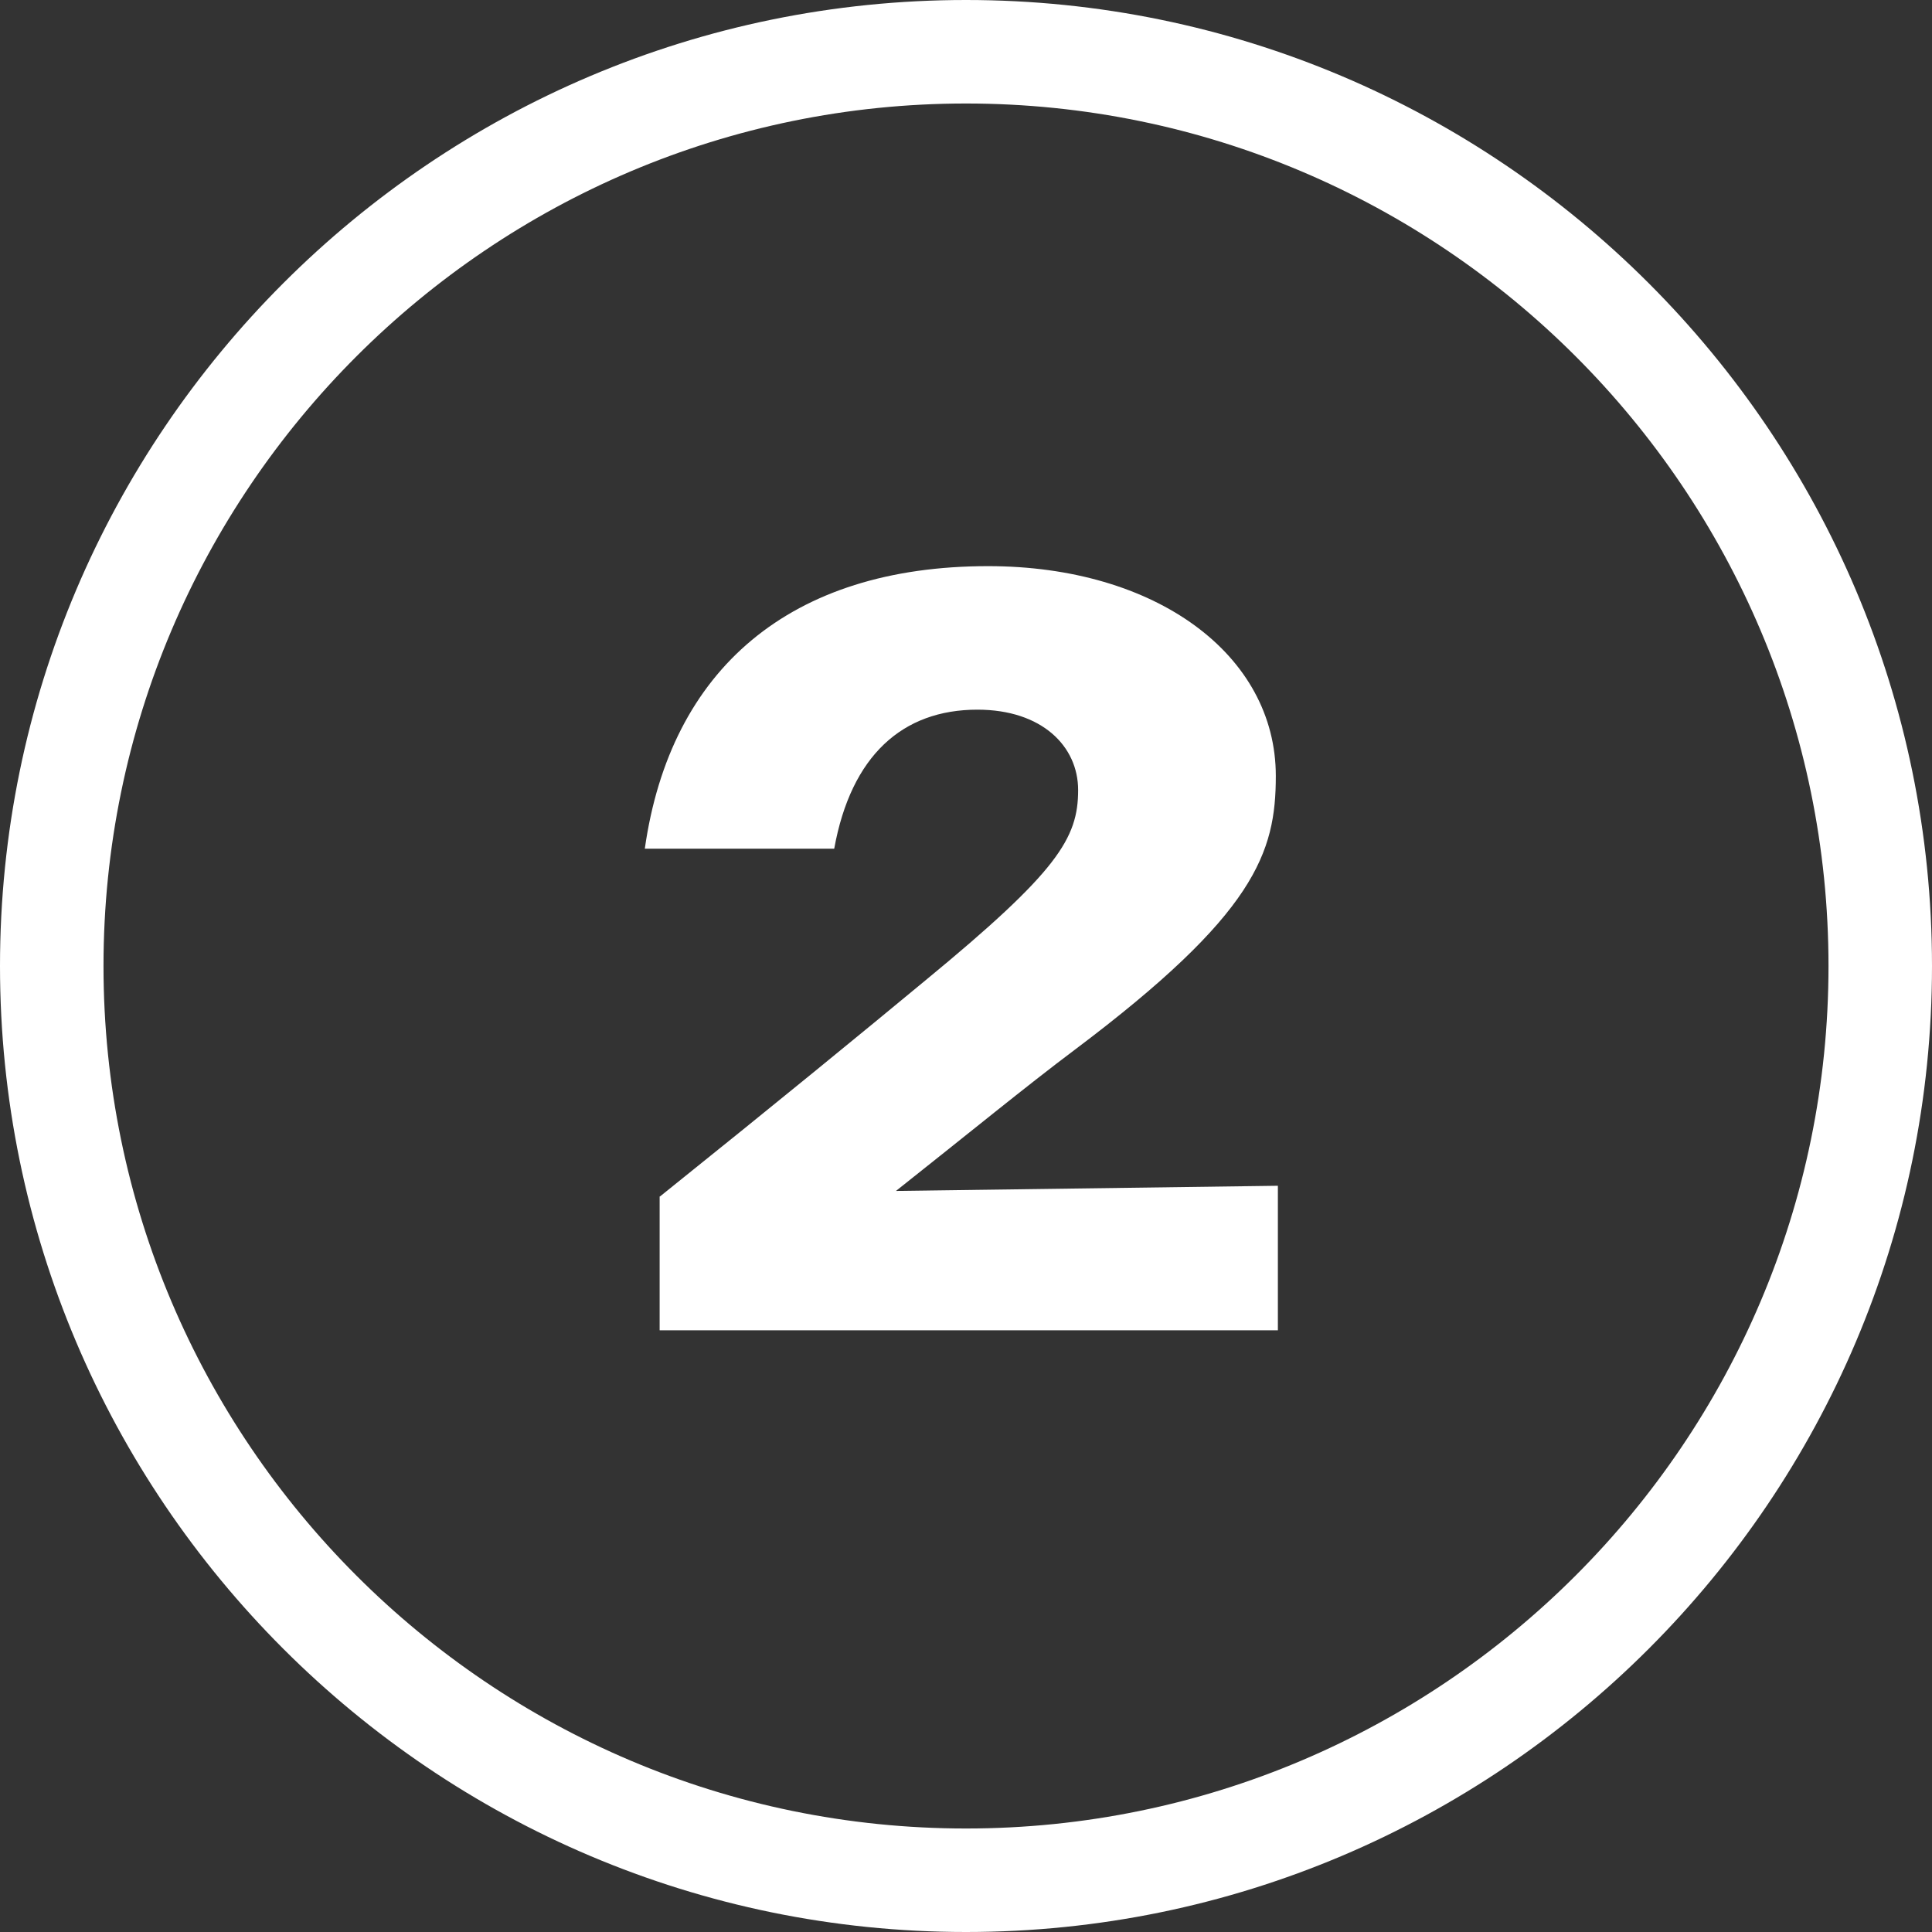
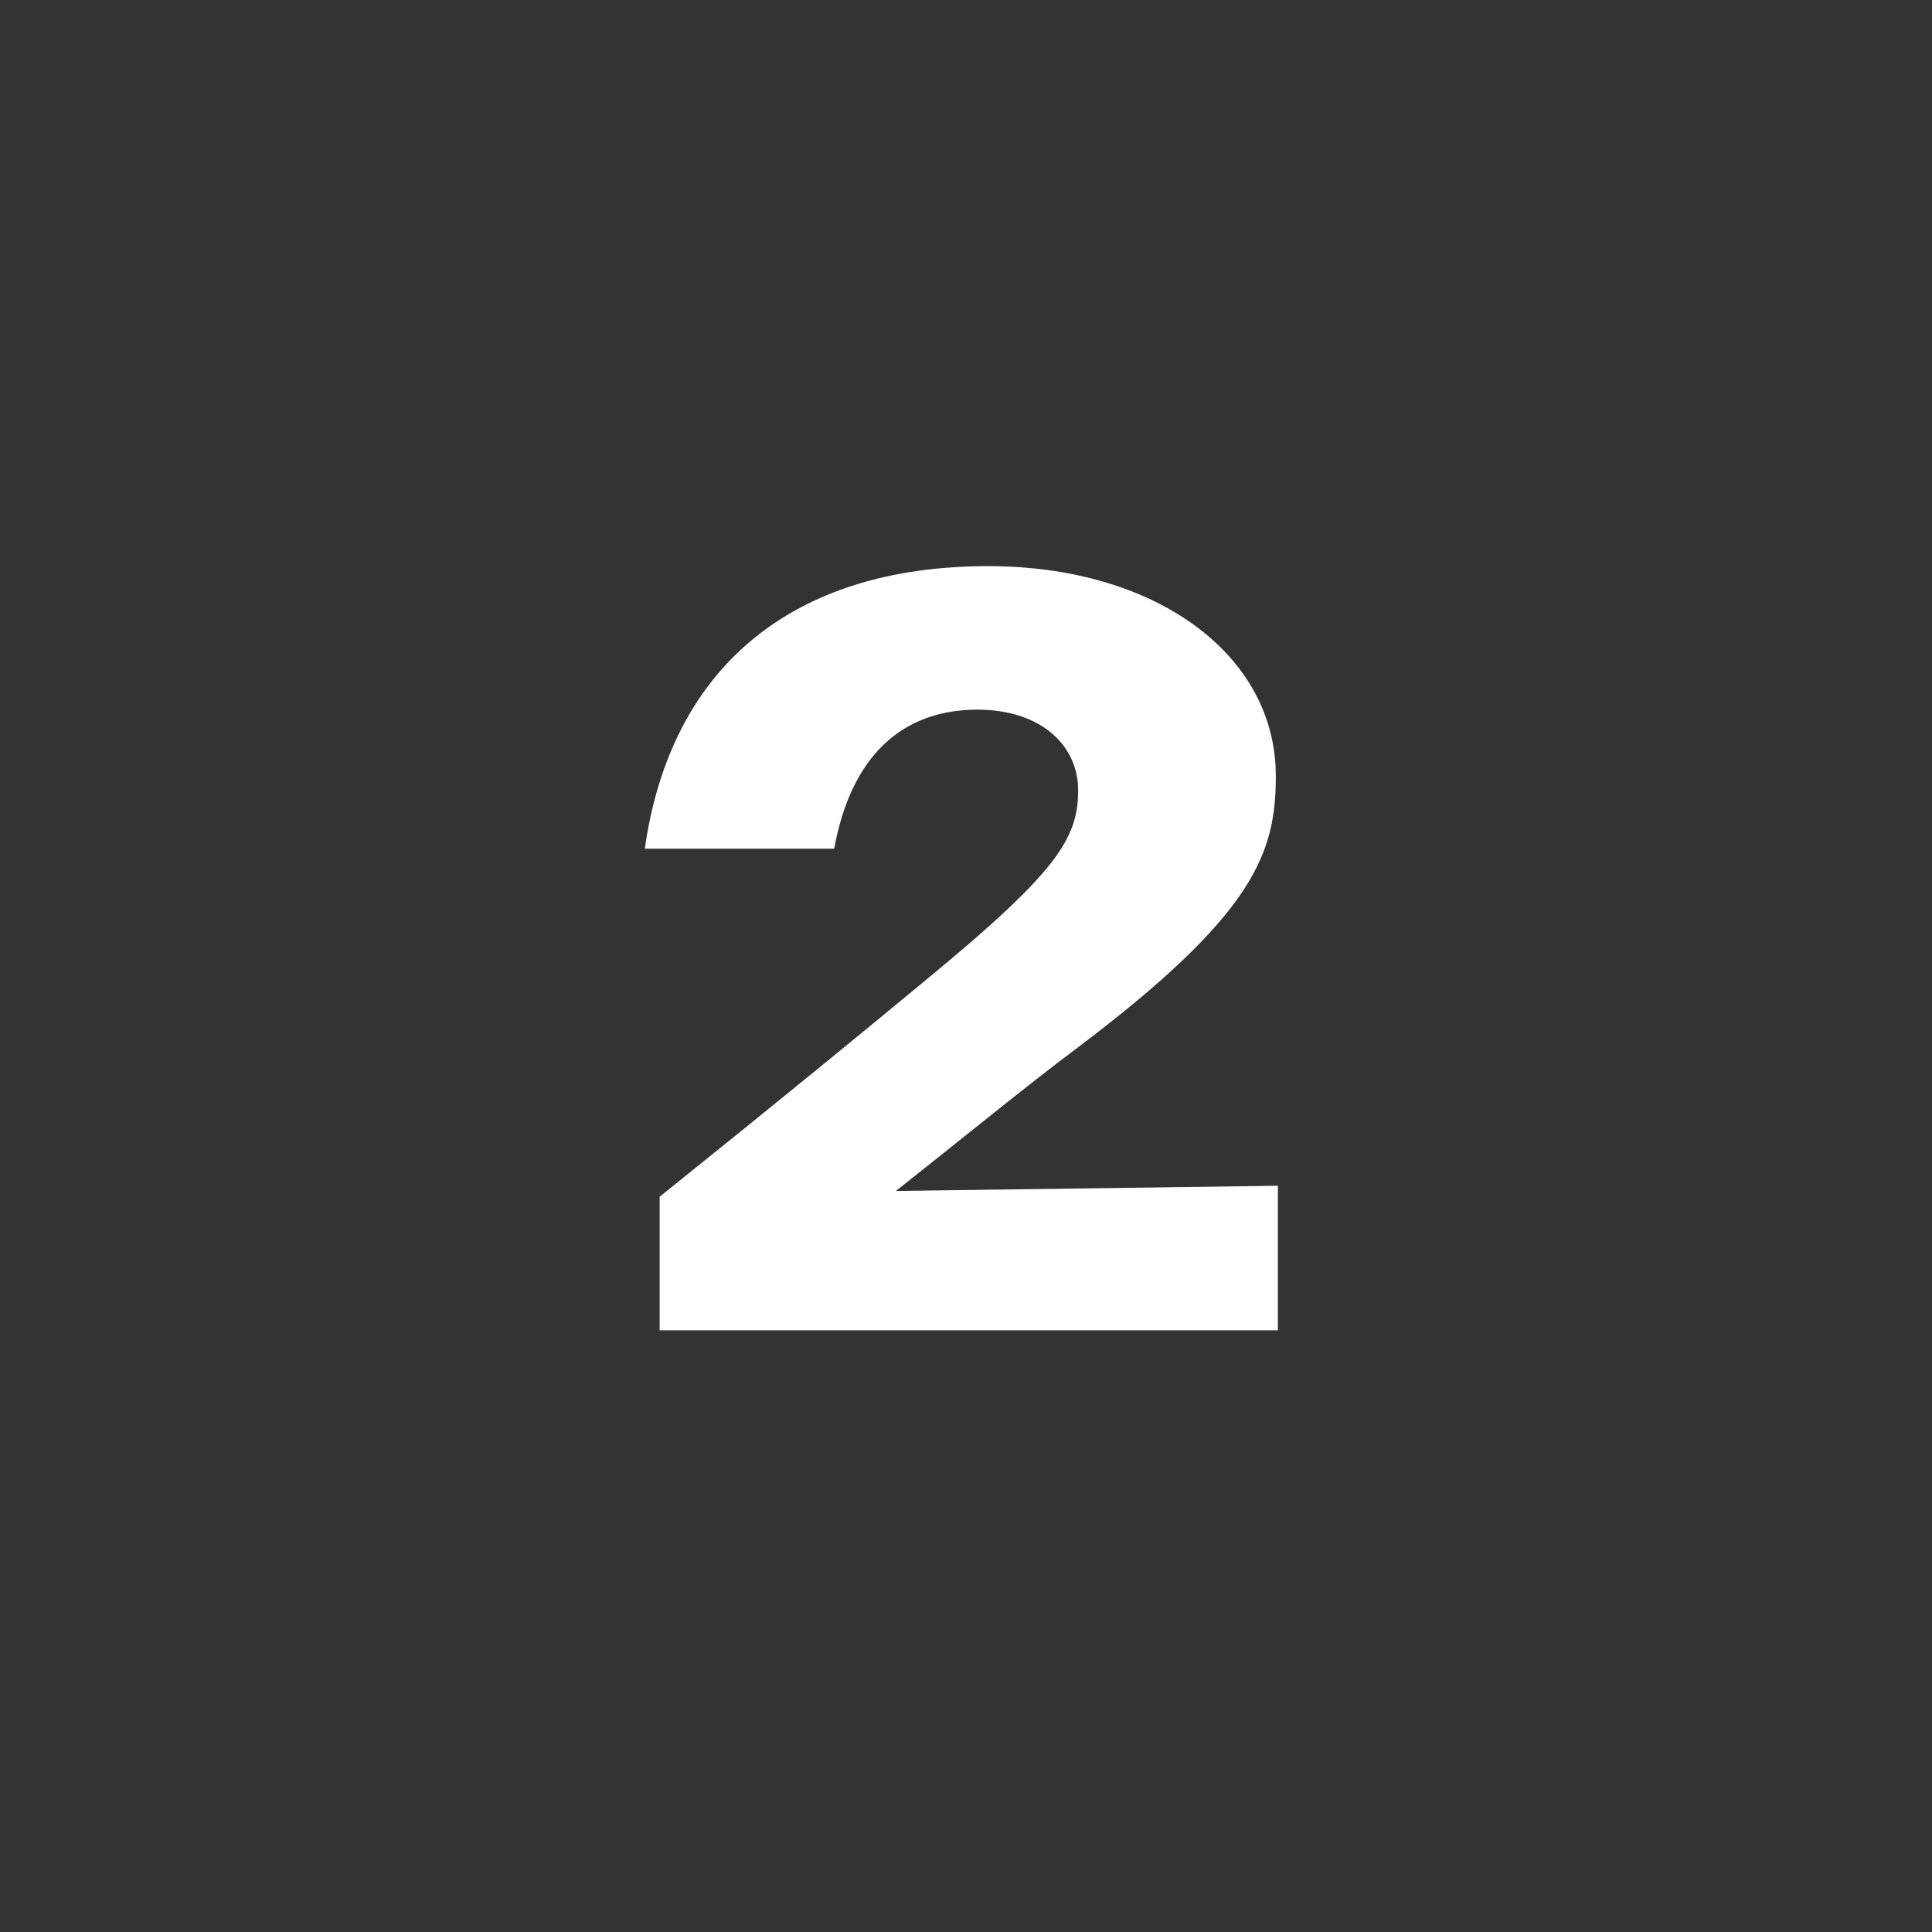
<svg xmlns="http://www.w3.org/2000/svg" id="Layer_1" data-name="Layer 1" viewBox="0 0 56 56">
  <rect x="0" y="0" width="56" height="56" fill="#333333" stroke="none" />
  <defs>
    <style>.cls-1{fill:#fff}</style>
  </defs>
-   <path d="M28,56C12.56,56,0,43.44,0,28S12.56,0,28,0s28,12.56,28,28-12.56,28-28,28ZM28,3C14.22,3,3,14.21,3,28s11.22,25,25,25,25-11.21,25-25S41.79,3,28,3Z" class="cls-1" />
  <path d="M19.13,34.68c3.44-2.76,5.89-4.77,7.69-6.26,3.84-3.16,4.43-4.12,4.43-5.52,0-1.27-1.05-2.33-2.92-2.33-2.17,0-3.66,1.33-4.15,4.03h-5.49c.74-5.21,4.22-8.19,9.95-8.19,4.87,0,8.34,2.57,8.34,6.08,0,2.23-.59,4-5.83,7.94-1.4,1.05-3.07,2.42-5.18,4.09l11.07-.15v4.19h-17.92v-3.88Z" class="cls-1" />
</svg>